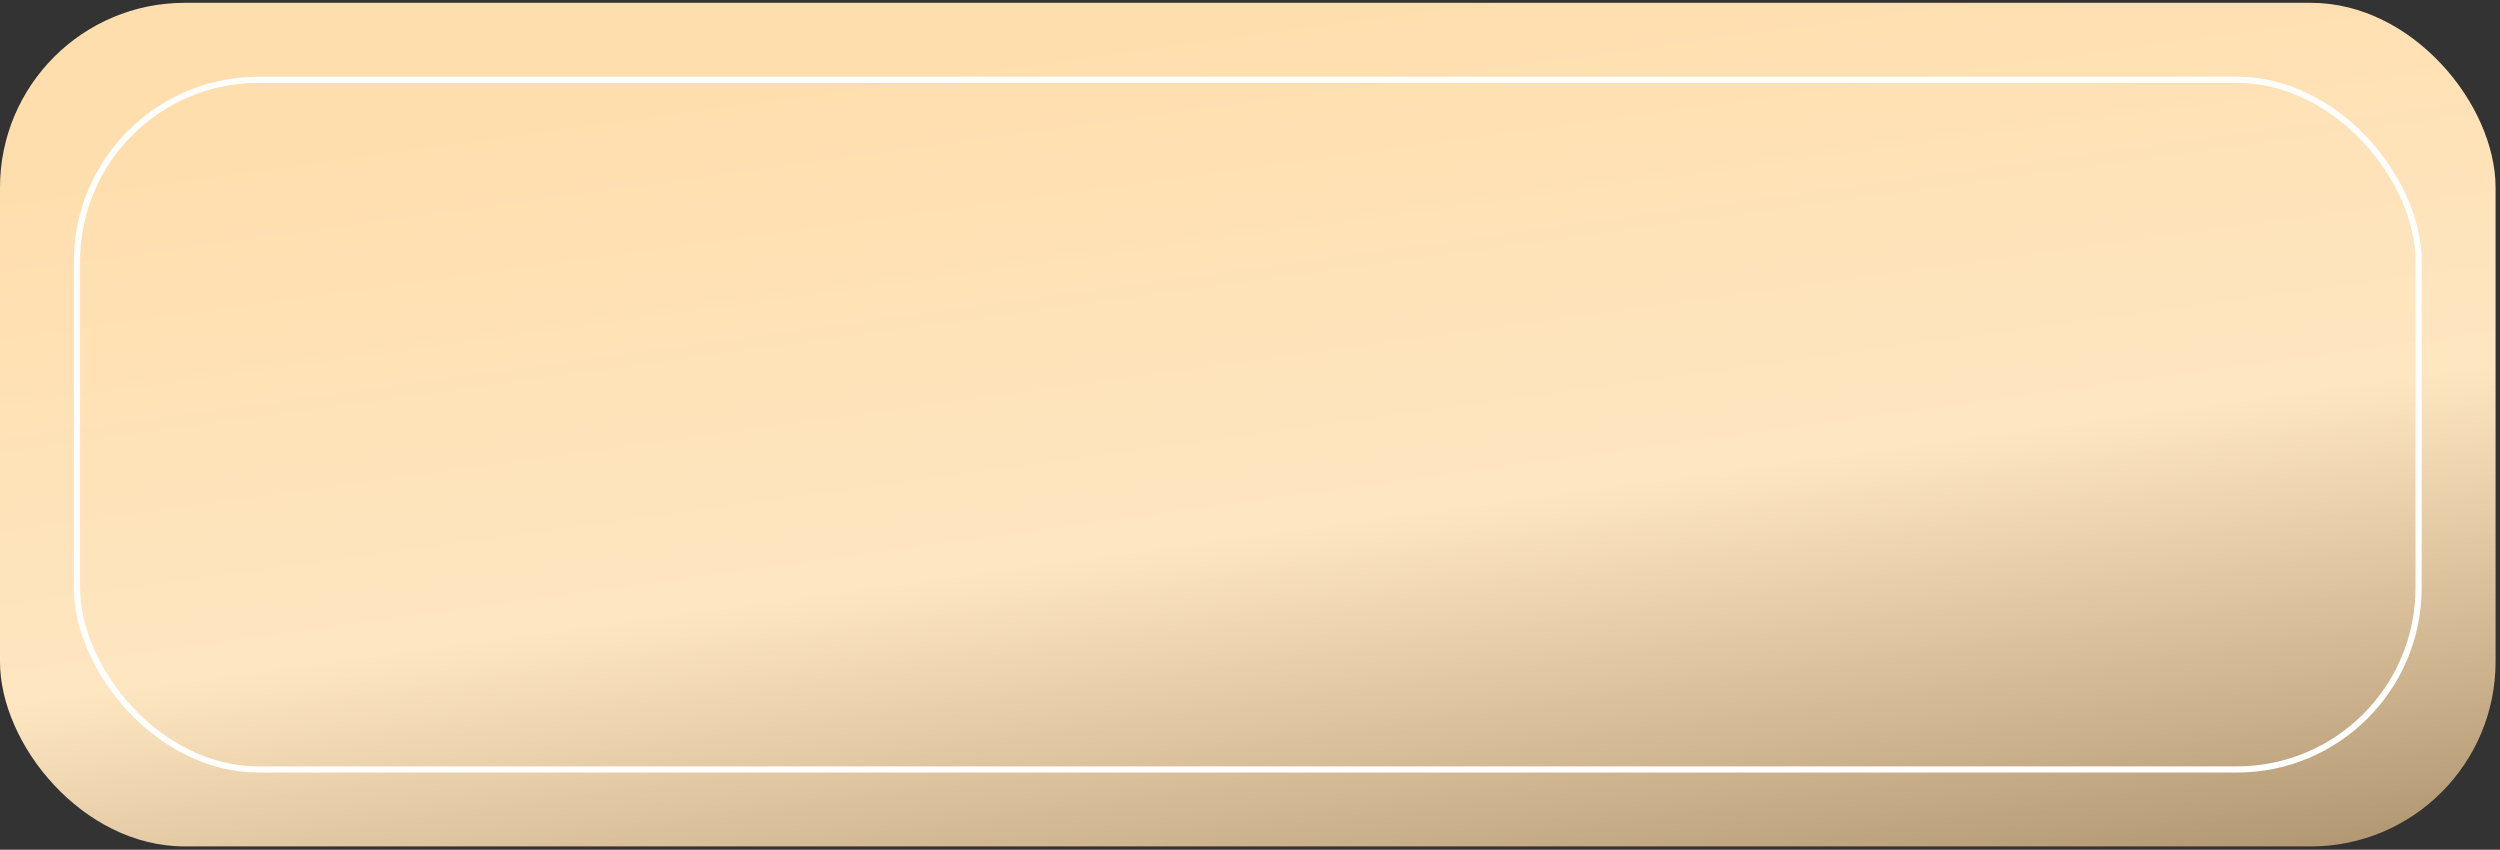
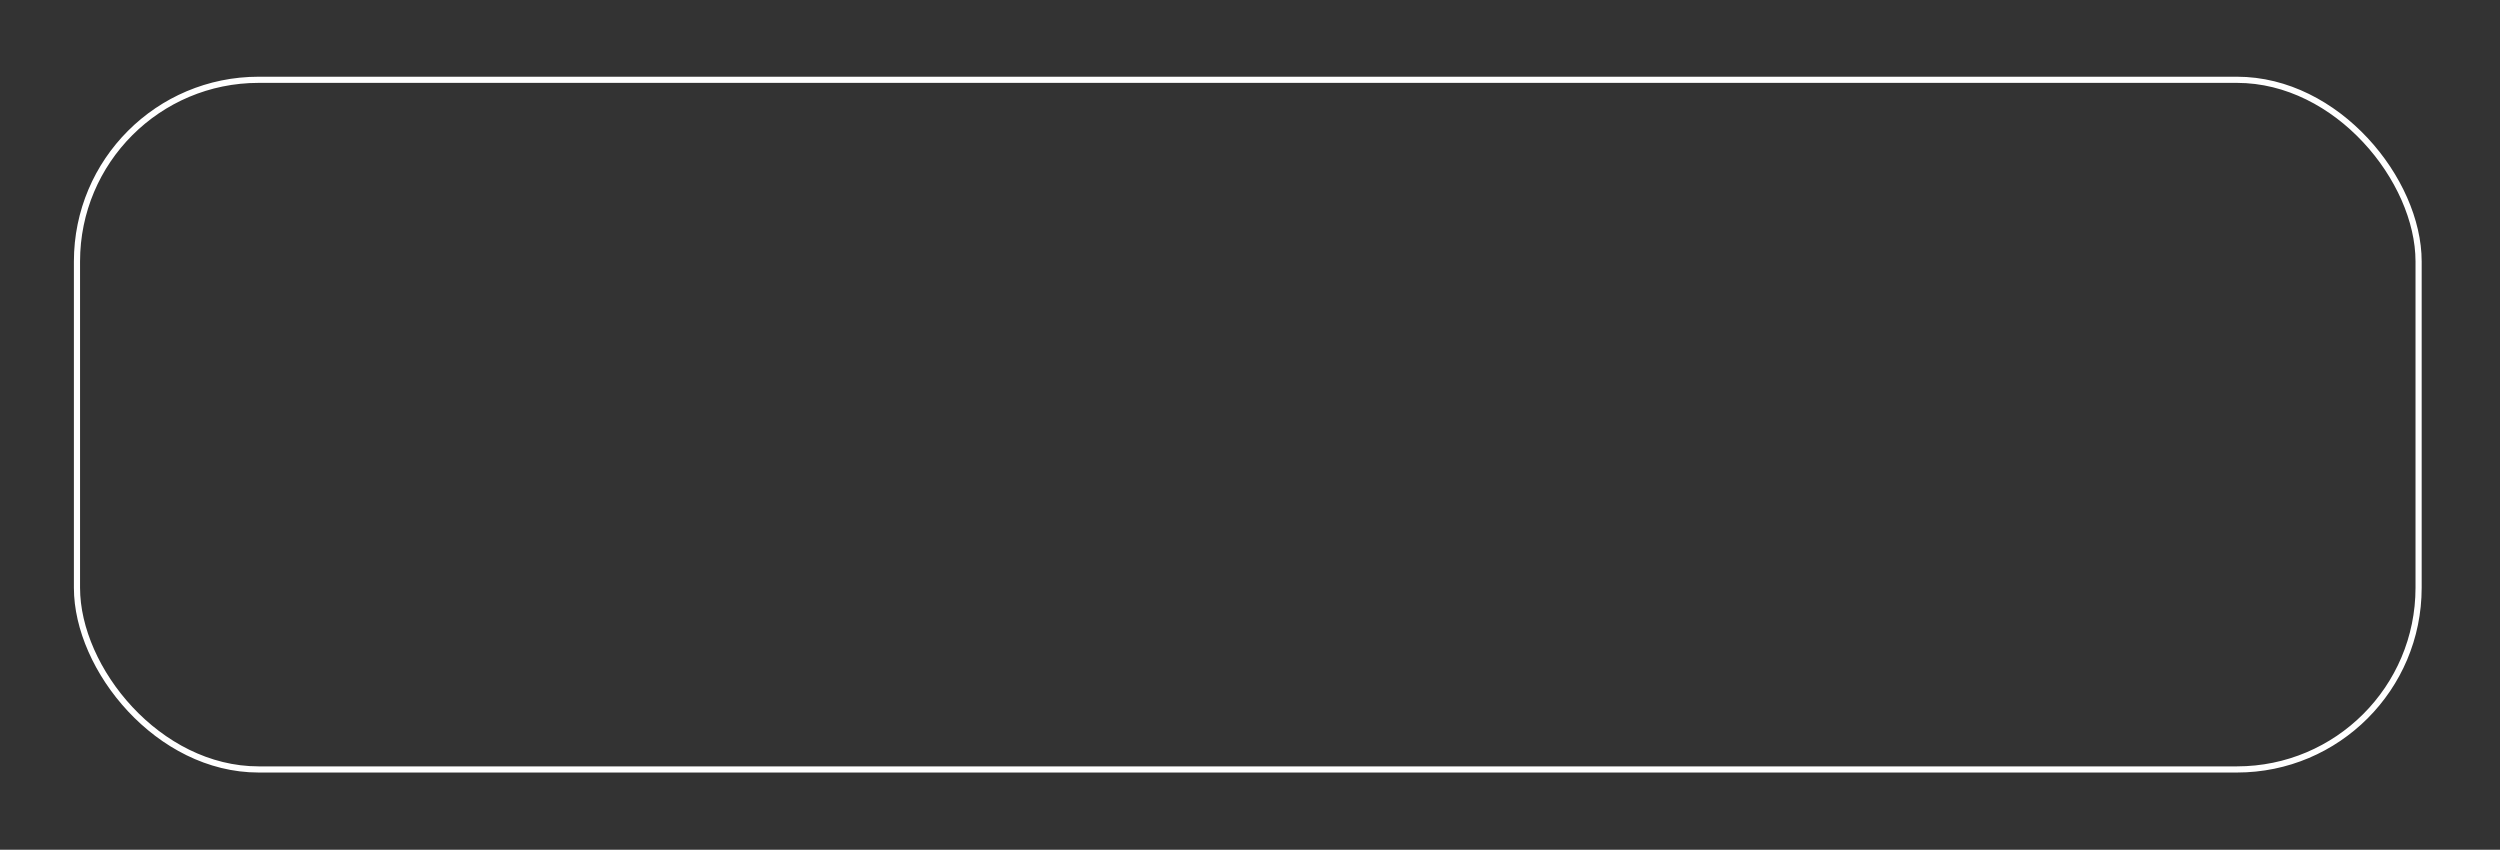
<svg xmlns="http://www.w3.org/2000/svg" width="406" height="138" viewBox="0 0 406 138" fill="none">
  <rect x="0" y="0" width="406" height="138" fill="#333333" stroke="none" />
-   <rect y="0.458" width="405.28" height="137" rx="30" fill="url(#paint0_linear_189_1305)" />
  <rect x="12.5" y="12.959" width="380.28" height="112" rx="29.5" stroke="white" />
  <defs>
    <linearGradient id="paint0_linear_189_1305" x1="202.64" y1="0.458" x2="224.455" y2="160.028" gradientUnits="userSpaceOnUse">
      <stop stop-color="#FFDEAD" />
      <stop offset="0.531" stop-color="#FEE6C1" />
      <stop offset="1" stop-color="#B19771" />
    </linearGradient>
  </defs>
</svg>